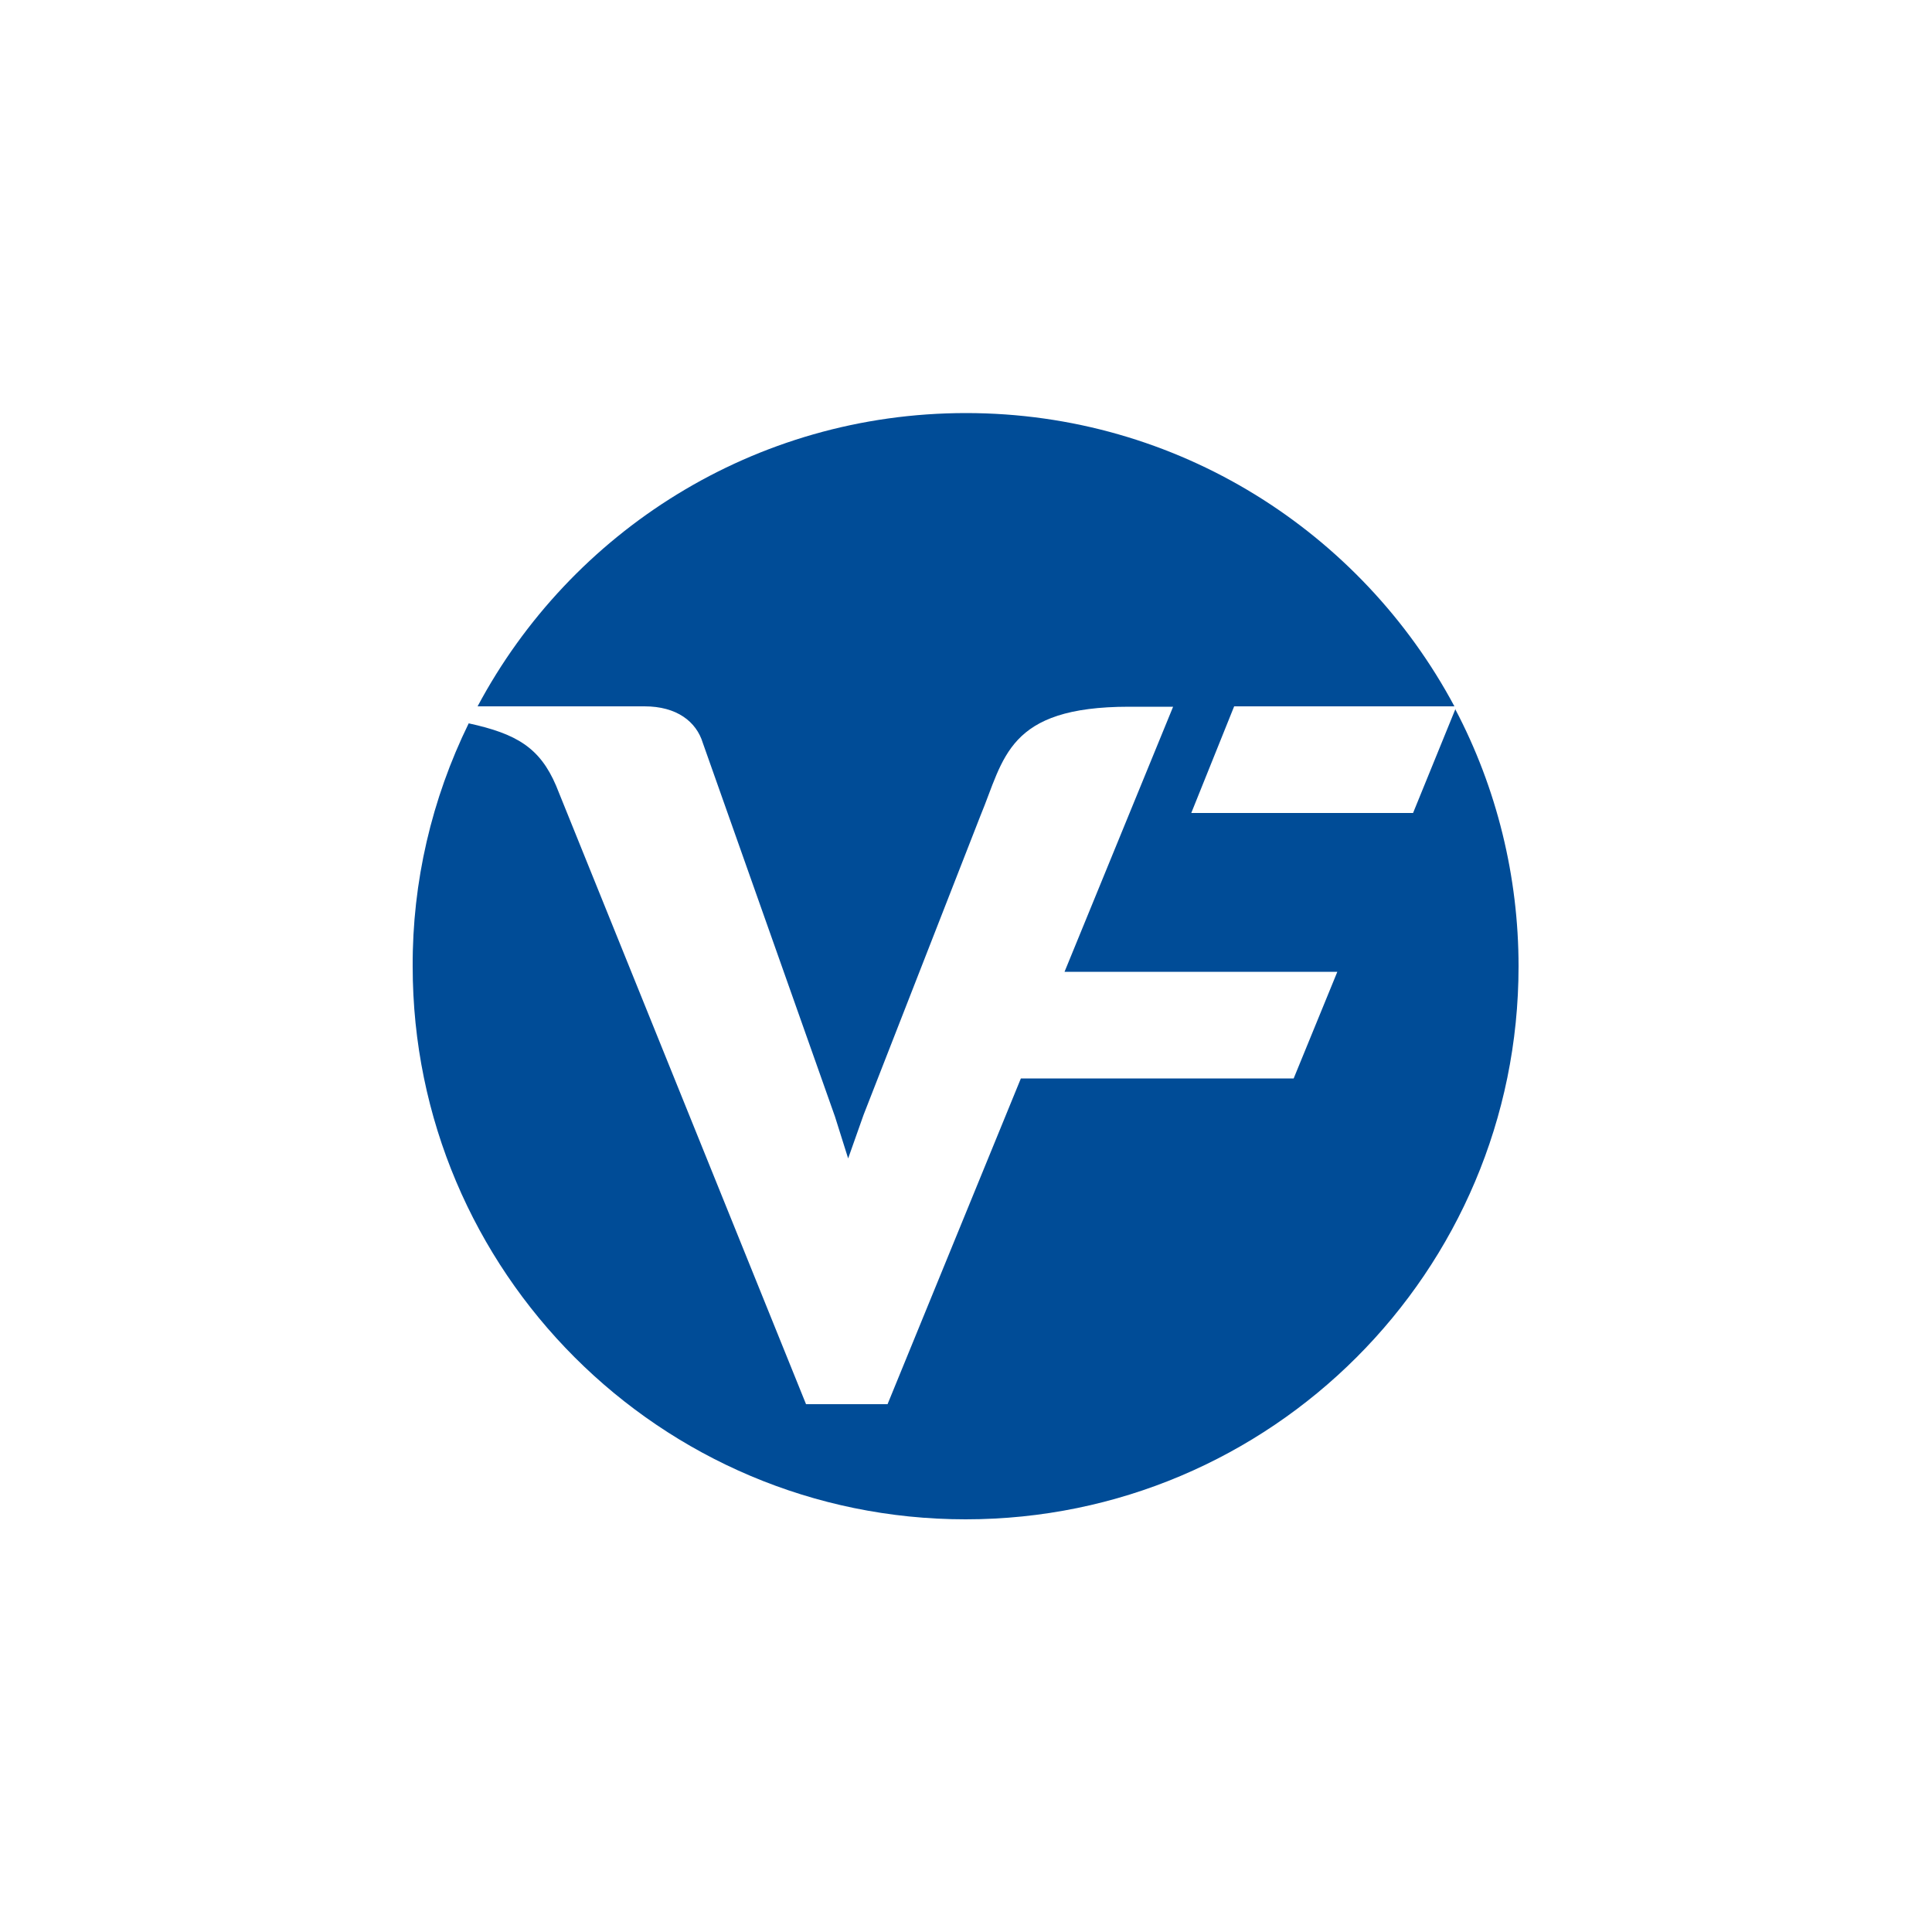
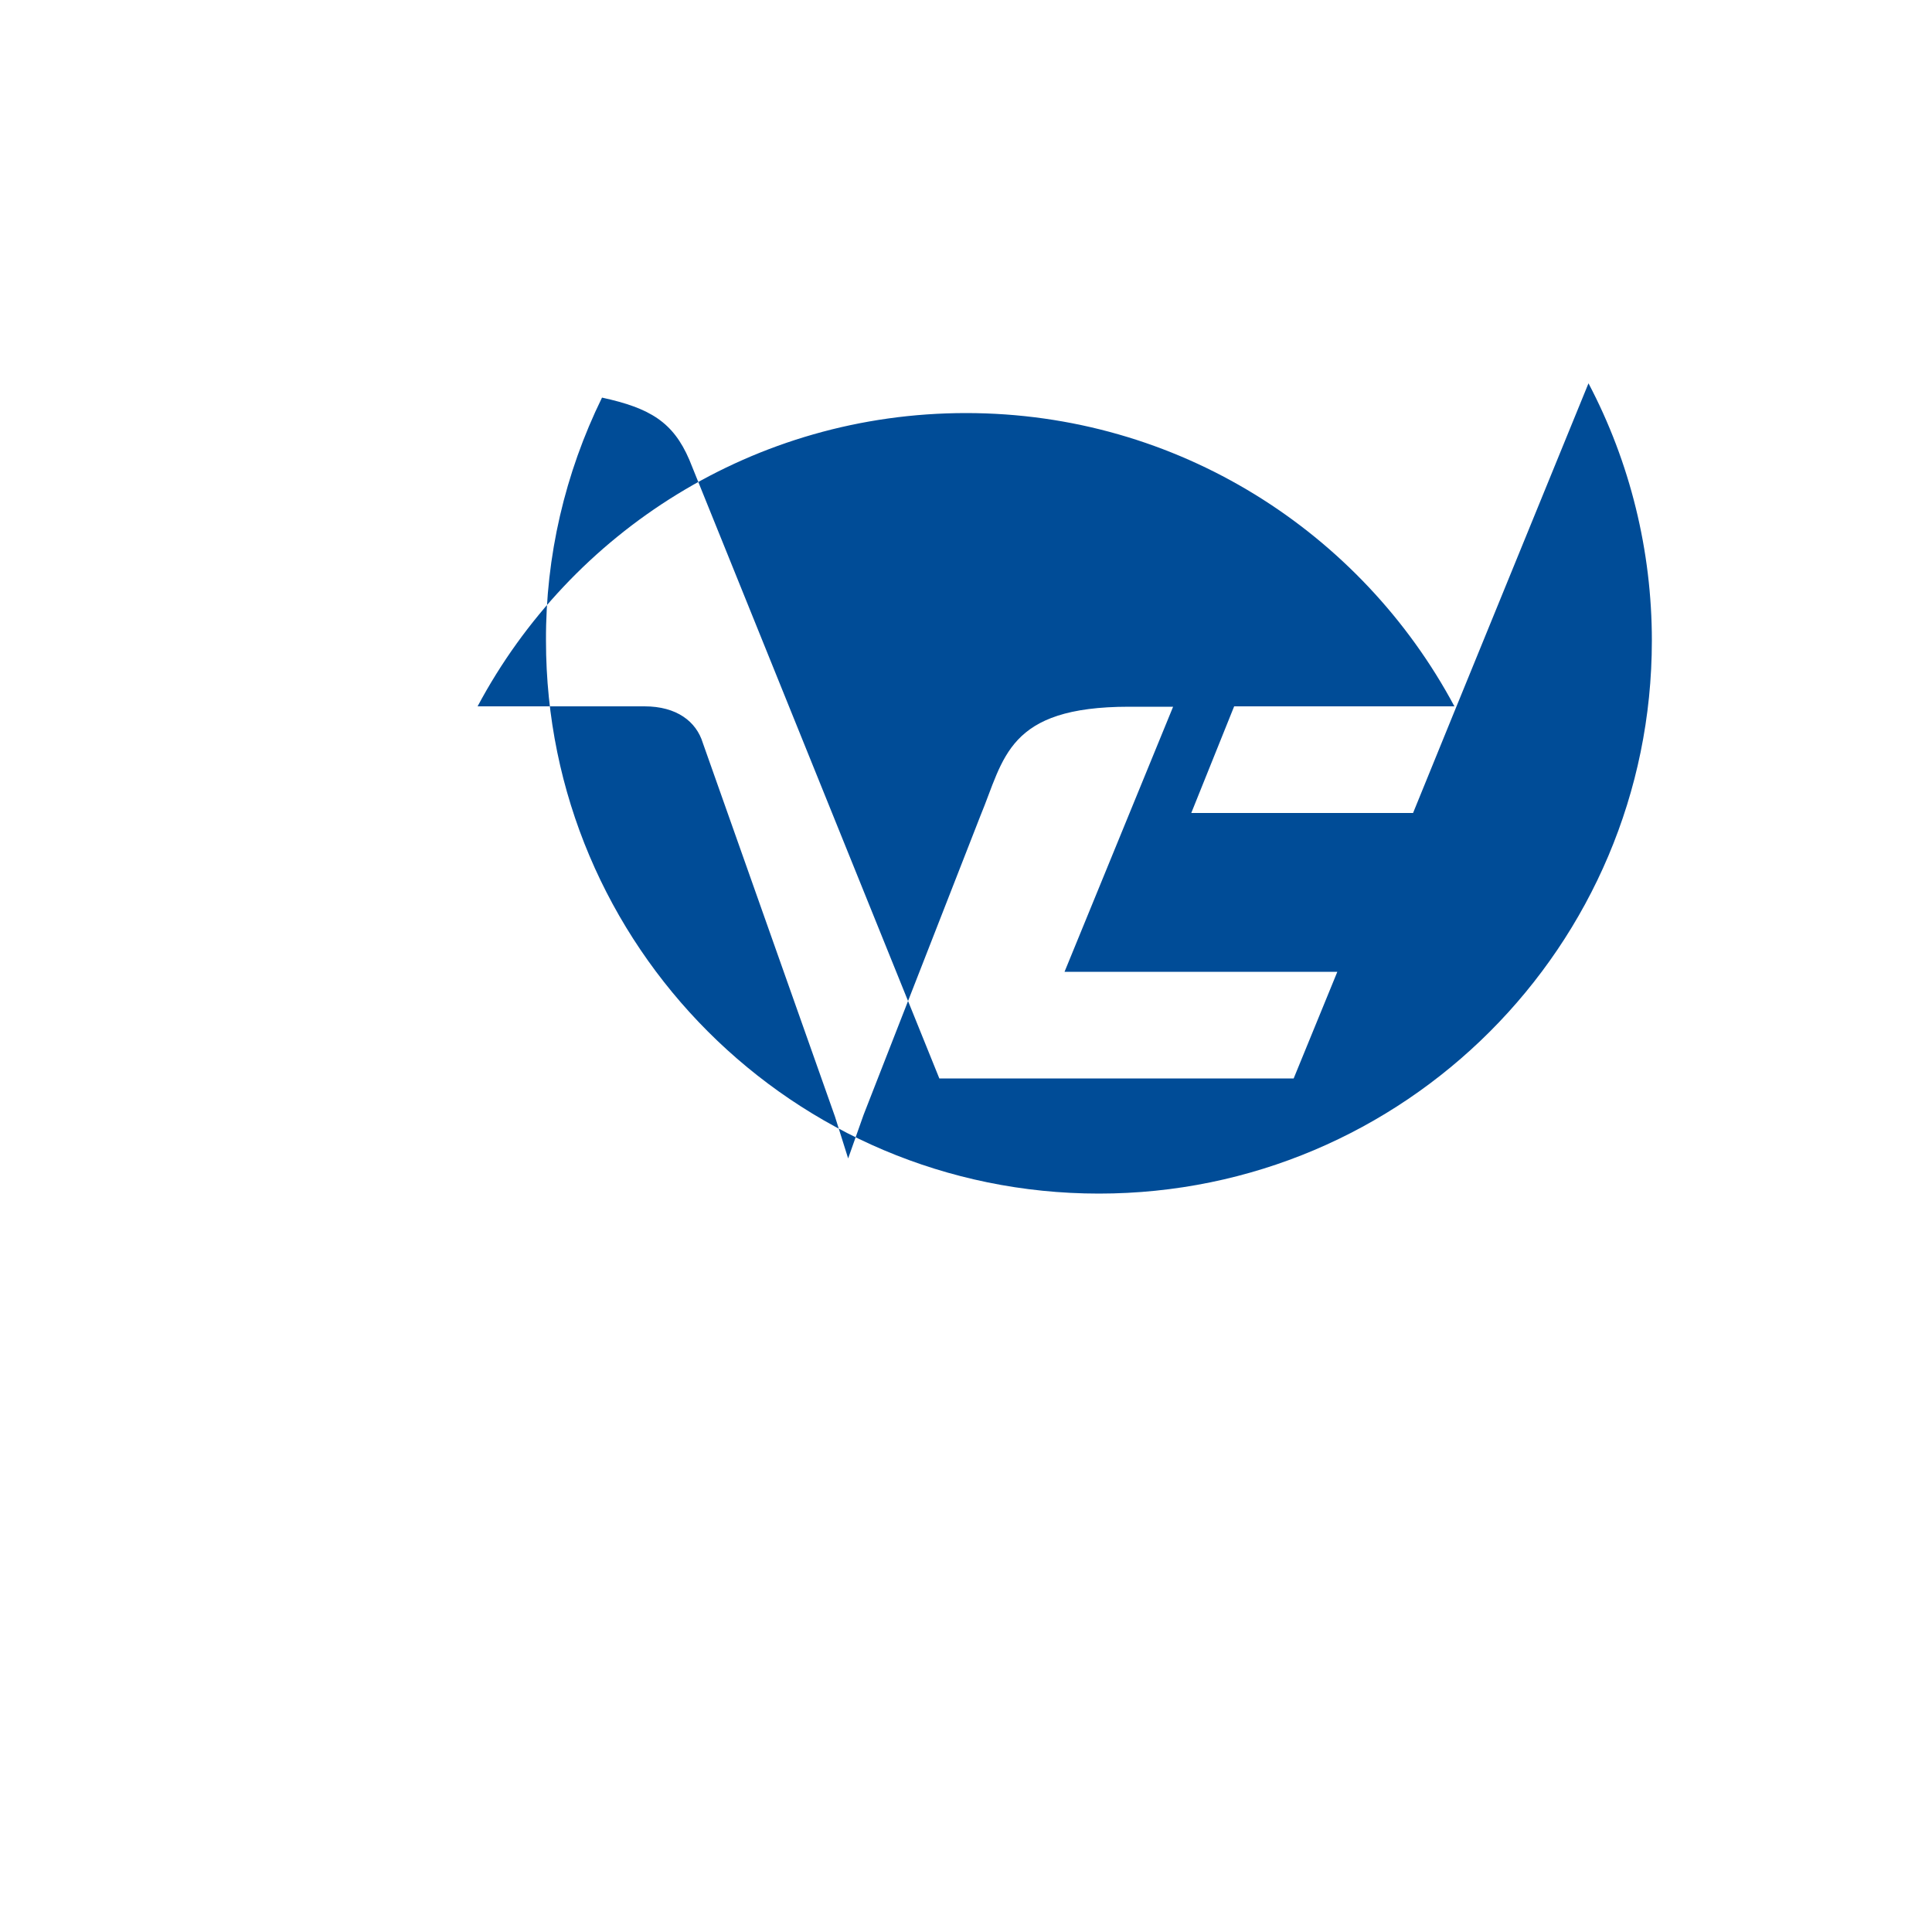
<svg xmlns="http://www.w3.org/2000/svg" version="1.1" viewBox="0 0 500 500">
  <defs>
    <style>
      .cls-1 {
        fill: #004c97;
        fill-rule: evenodd;
      }
    </style>
  </defs>
  <g>
    <g id="svg3581">
-       <path id="path3555" class="cls-1" d="M376.7,183.4l-11,27h-57.4s11.1-27.6,11.1-27.6h57c-24.1-45.1-71.6-75.9-126.4-75.9s-102.3,30.7-126.4,75.9h43.2c8.3,0,13.4,3.9,15.1,9.5l34.2,96.7,3.4,10.8,4-11.3,30.2-77.3c6.2-14.9,6.9-28.3,38.5-28.3h11.4l-28.1,68.6h70.6l-11.3,27.6h-70.6s-34.5,84.3-34.5,84.3h-21.1l-64.7-160.1c-4.2-9.8-10.2-13.4-22.6-16.1-9.6,19.6-14.6,41.1-14.5,62.9,0,79,64.1,143.1,143.1,143.1s143.1-64.1,143.1-143.1c0-23.2-5.6-46.1-16.4-66.6" />
+       <path id="path3555" class="cls-1" d="M376.7,183.4l-11,27h-57.4s11.1-27.6,11.1-27.6h57c-24.1-45.1-71.6-75.9-126.4-75.9s-102.3,30.7-126.4,75.9h43.2c8.3,0,13.4,3.9,15.1,9.5l34.2,96.7,3.4,10.8,4-11.3,30.2-77.3c6.2-14.9,6.9-28.3,38.5-28.3h11.4l-28.1,68.6h70.6l-11.3,27.6h-70.6h-21.1l-64.7-160.1c-4.2-9.8-10.2-13.4-22.6-16.1-9.6,19.6-14.6,41.1-14.5,62.9,0,79,64.1,143.1,143.1,143.1s143.1-64.1,143.1-143.1c0-23.2-5.6-46.1-16.4-66.6" />
    </g>
  </g>
</svg>